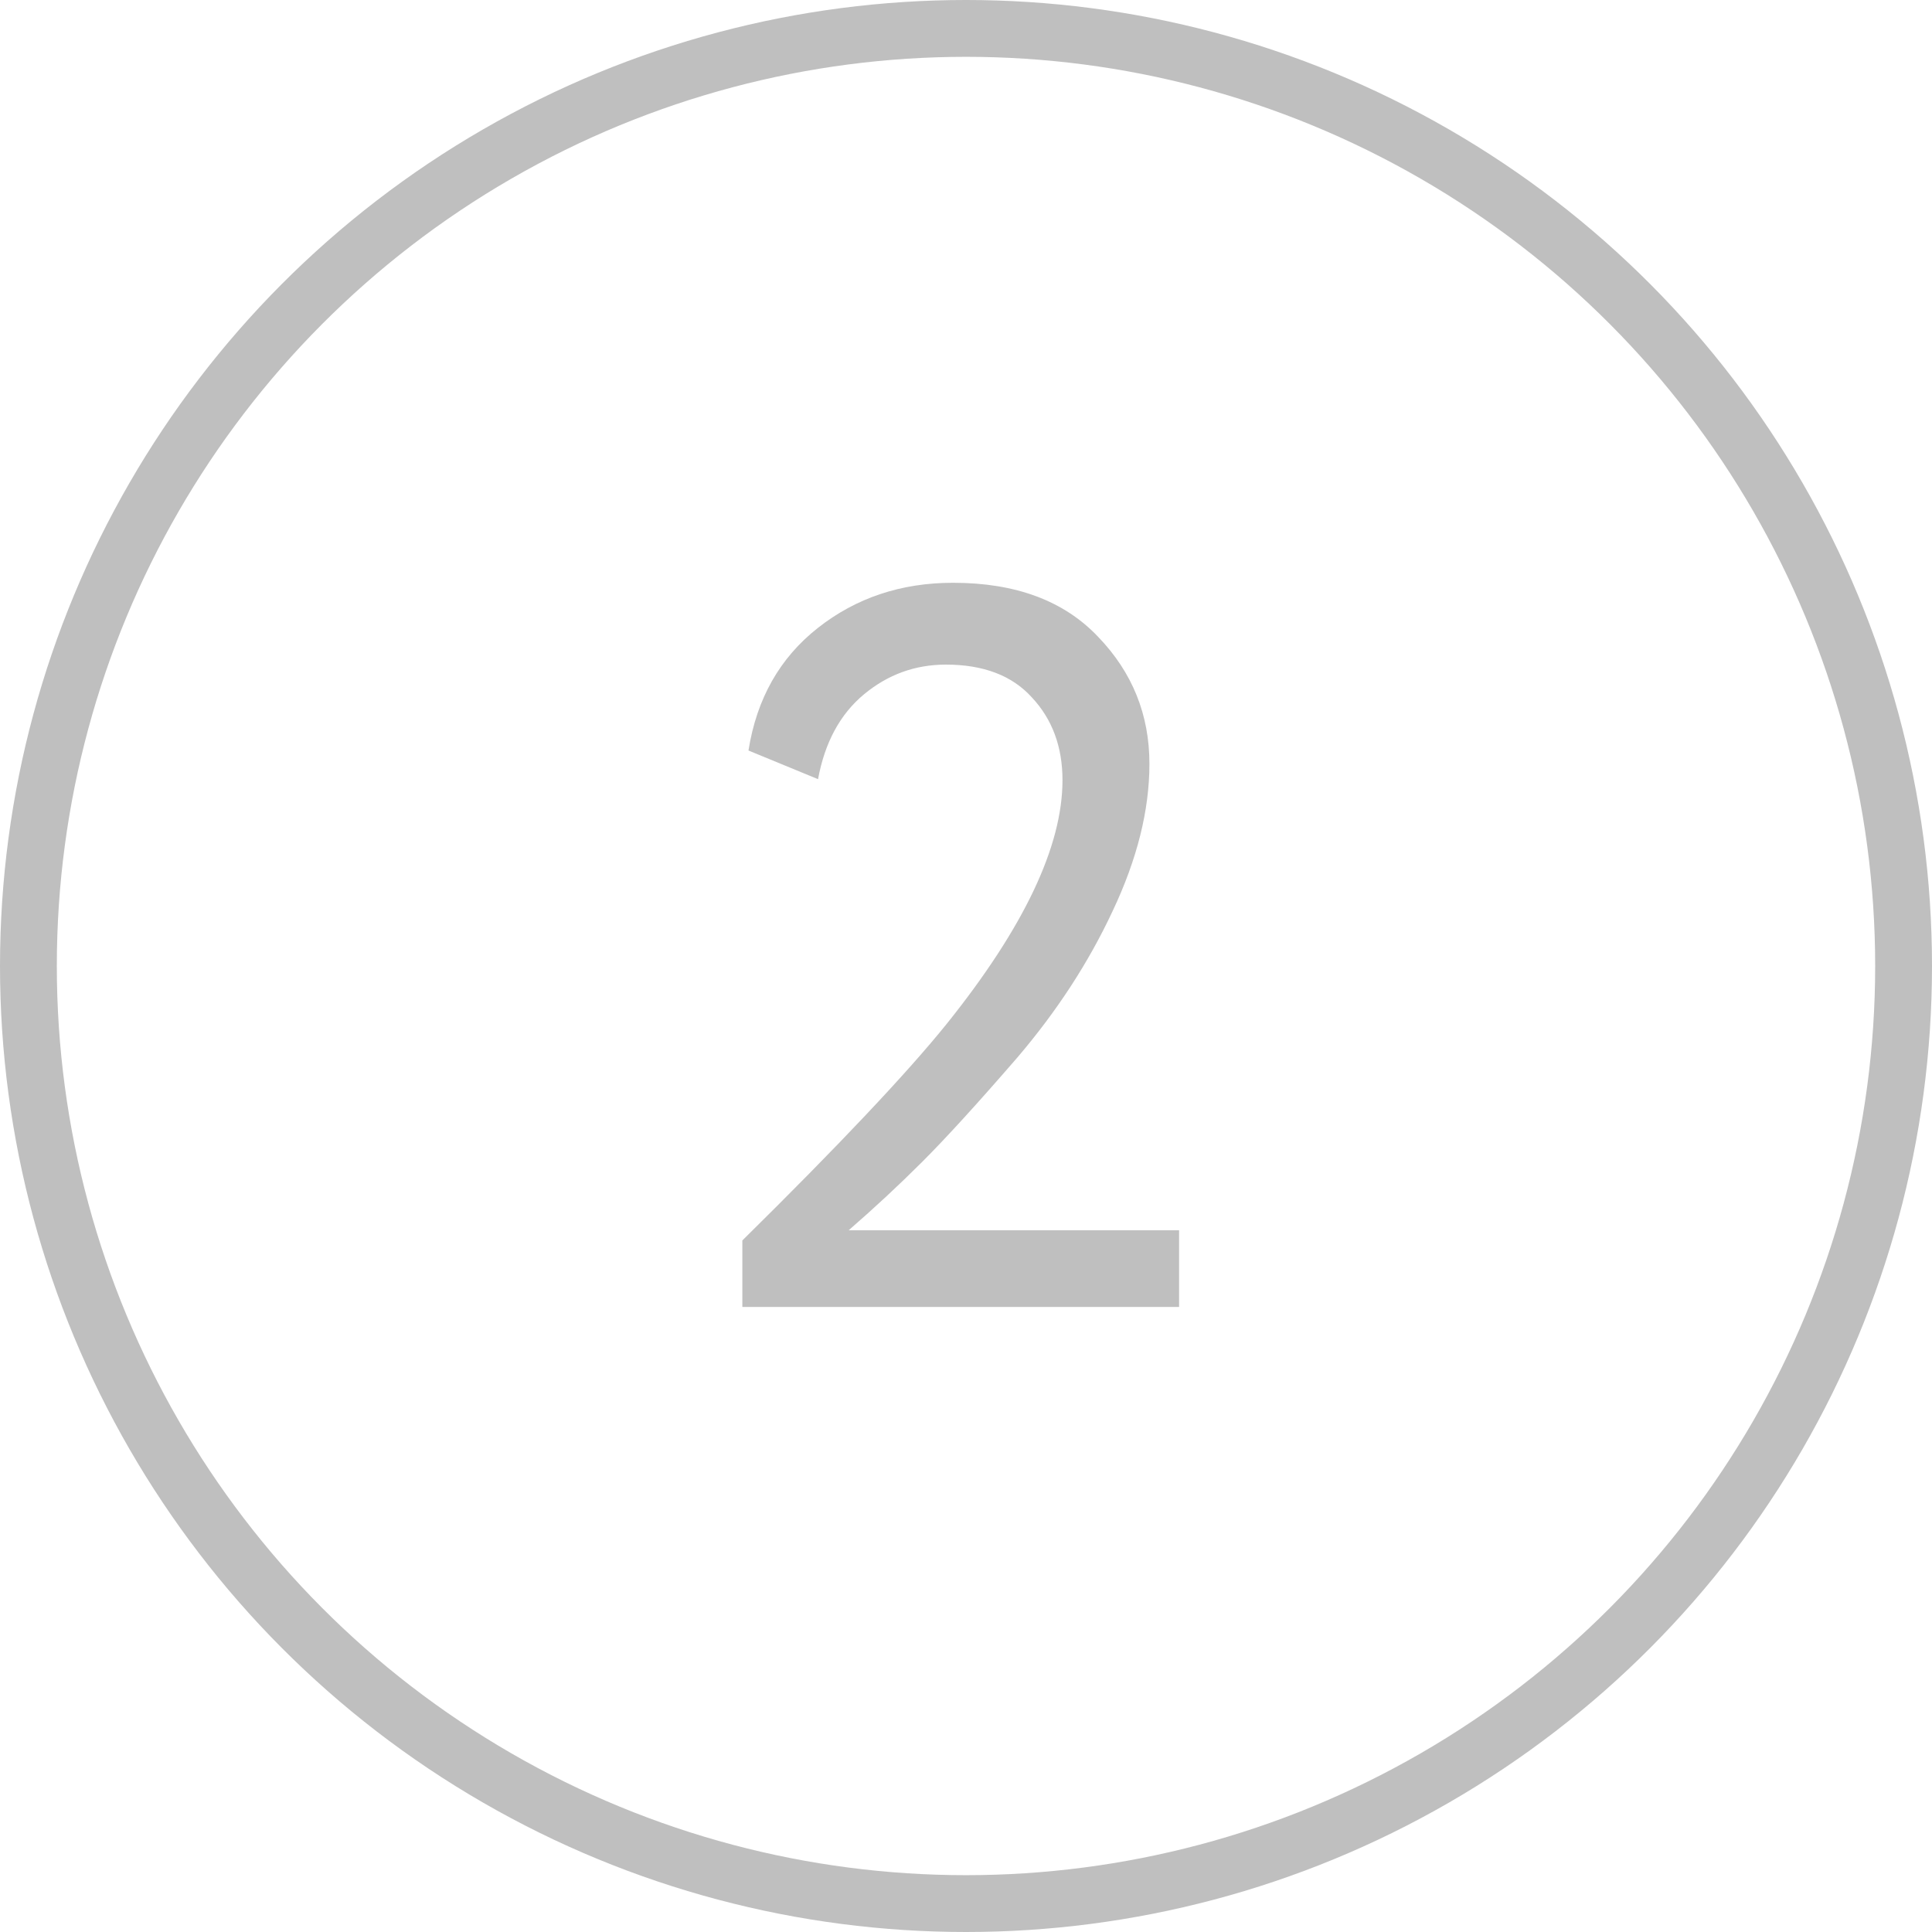
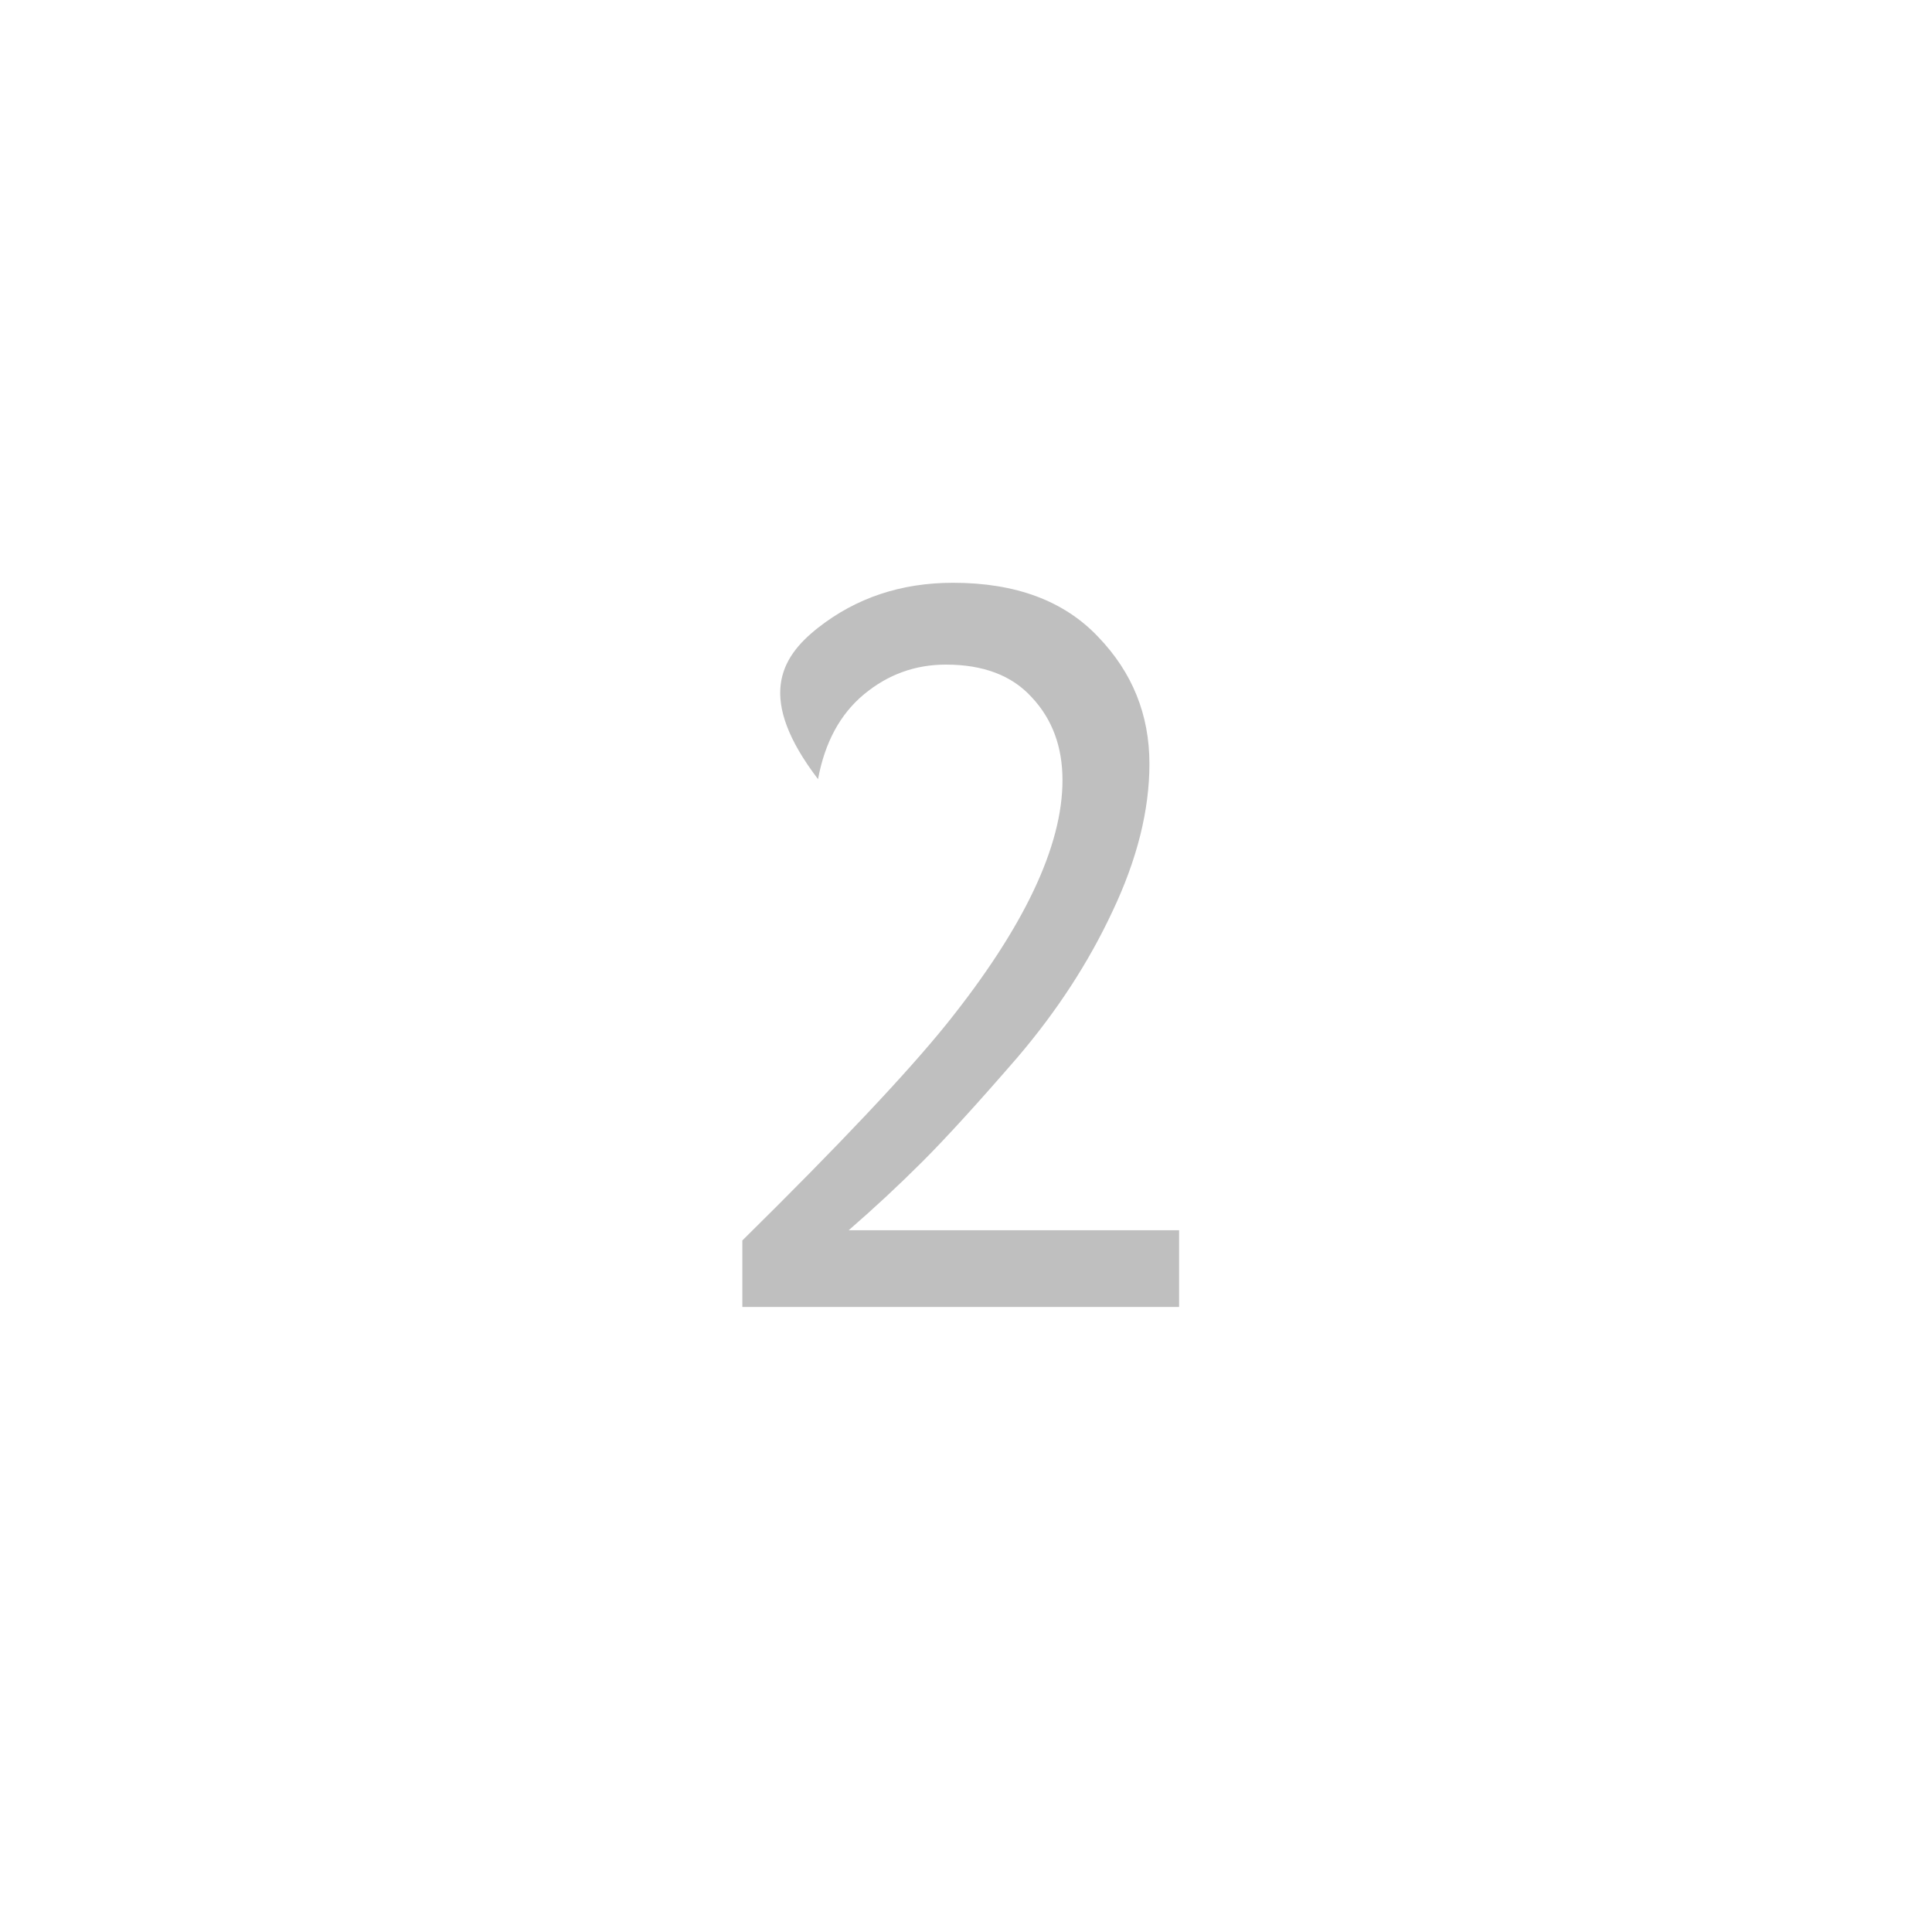
<svg xmlns="http://www.w3.org/2000/svg" width="34" height="34" viewBox="0 0 34 34" fill="none">
-   <circle cx="17" cy="17" r="16.5" stroke="#BFBFBF" />
-   <path d="M13.064 23V21.83C14.768 20.15 15.968 18.878 16.664 18.014C18.02 16.322 18.698 14.894 18.698 13.73C18.698 13.142 18.518 12.656 18.158 12.272C17.81 11.888 17.306 11.696 16.646 11.696C16.106 11.696 15.626 11.87 15.206 12.218C14.786 12.566 14.516 13.064 14.396 13.712L13.172 13.208C13.316 12.296 13.724 11.576 14.396 11.048C15.068 10.52 15.86 10.256 16.772 10.256C17.876 10.256 18.728 10.574 19.328 11.21C19.928 11.834 20.228 12.578 20.228 13.442C20.228 14.258 20.012 15.122 19.58 16.034C19.16 16.934 18.602 17.792 17.906 18.608C17.21 19.412 16.652 20.024 16.232 20.444C15.824 20.852 15.392 21.254 14.936 21.65H20.75V23H13.064Z" fill="black" fill-opacity="0.25" />
+   <path d="M13.064 23V21.83C14.768 20.15 15.968 18.878 16.664 18.014C18.02 16.322 18.698 14.894 18.698 13.73C18.698 13.142 18.518 12.656 18.158 12.272C17.81 11.888 17.306 11.696 16.646 11.696C16.106 11.696 15.626 11.87 15.206 12.218C14.786 12.566 14.516 13.064 14.396 13.712C13.316 12.296 13.724 11.576 14.396 11.048C15.068 10.52 15.86 10.256 16.772 10.256C17.876 10.256 18.728 10.574 19.328 11.21C19.928 11.834 20.228 12.578 20.228 13.442C20.228 14.258 20.012 15.122 19.58 16.034C19.16 16.934 18.602 17.792 17.906 18.608C17.21 19.412 16.652 20.024 16.232 20.444C15.824 20.852 15.392 21.254 14.936 21.65H20.75V23H13.064Z" fill="black" fill-opacity="0.25" />
</svg>